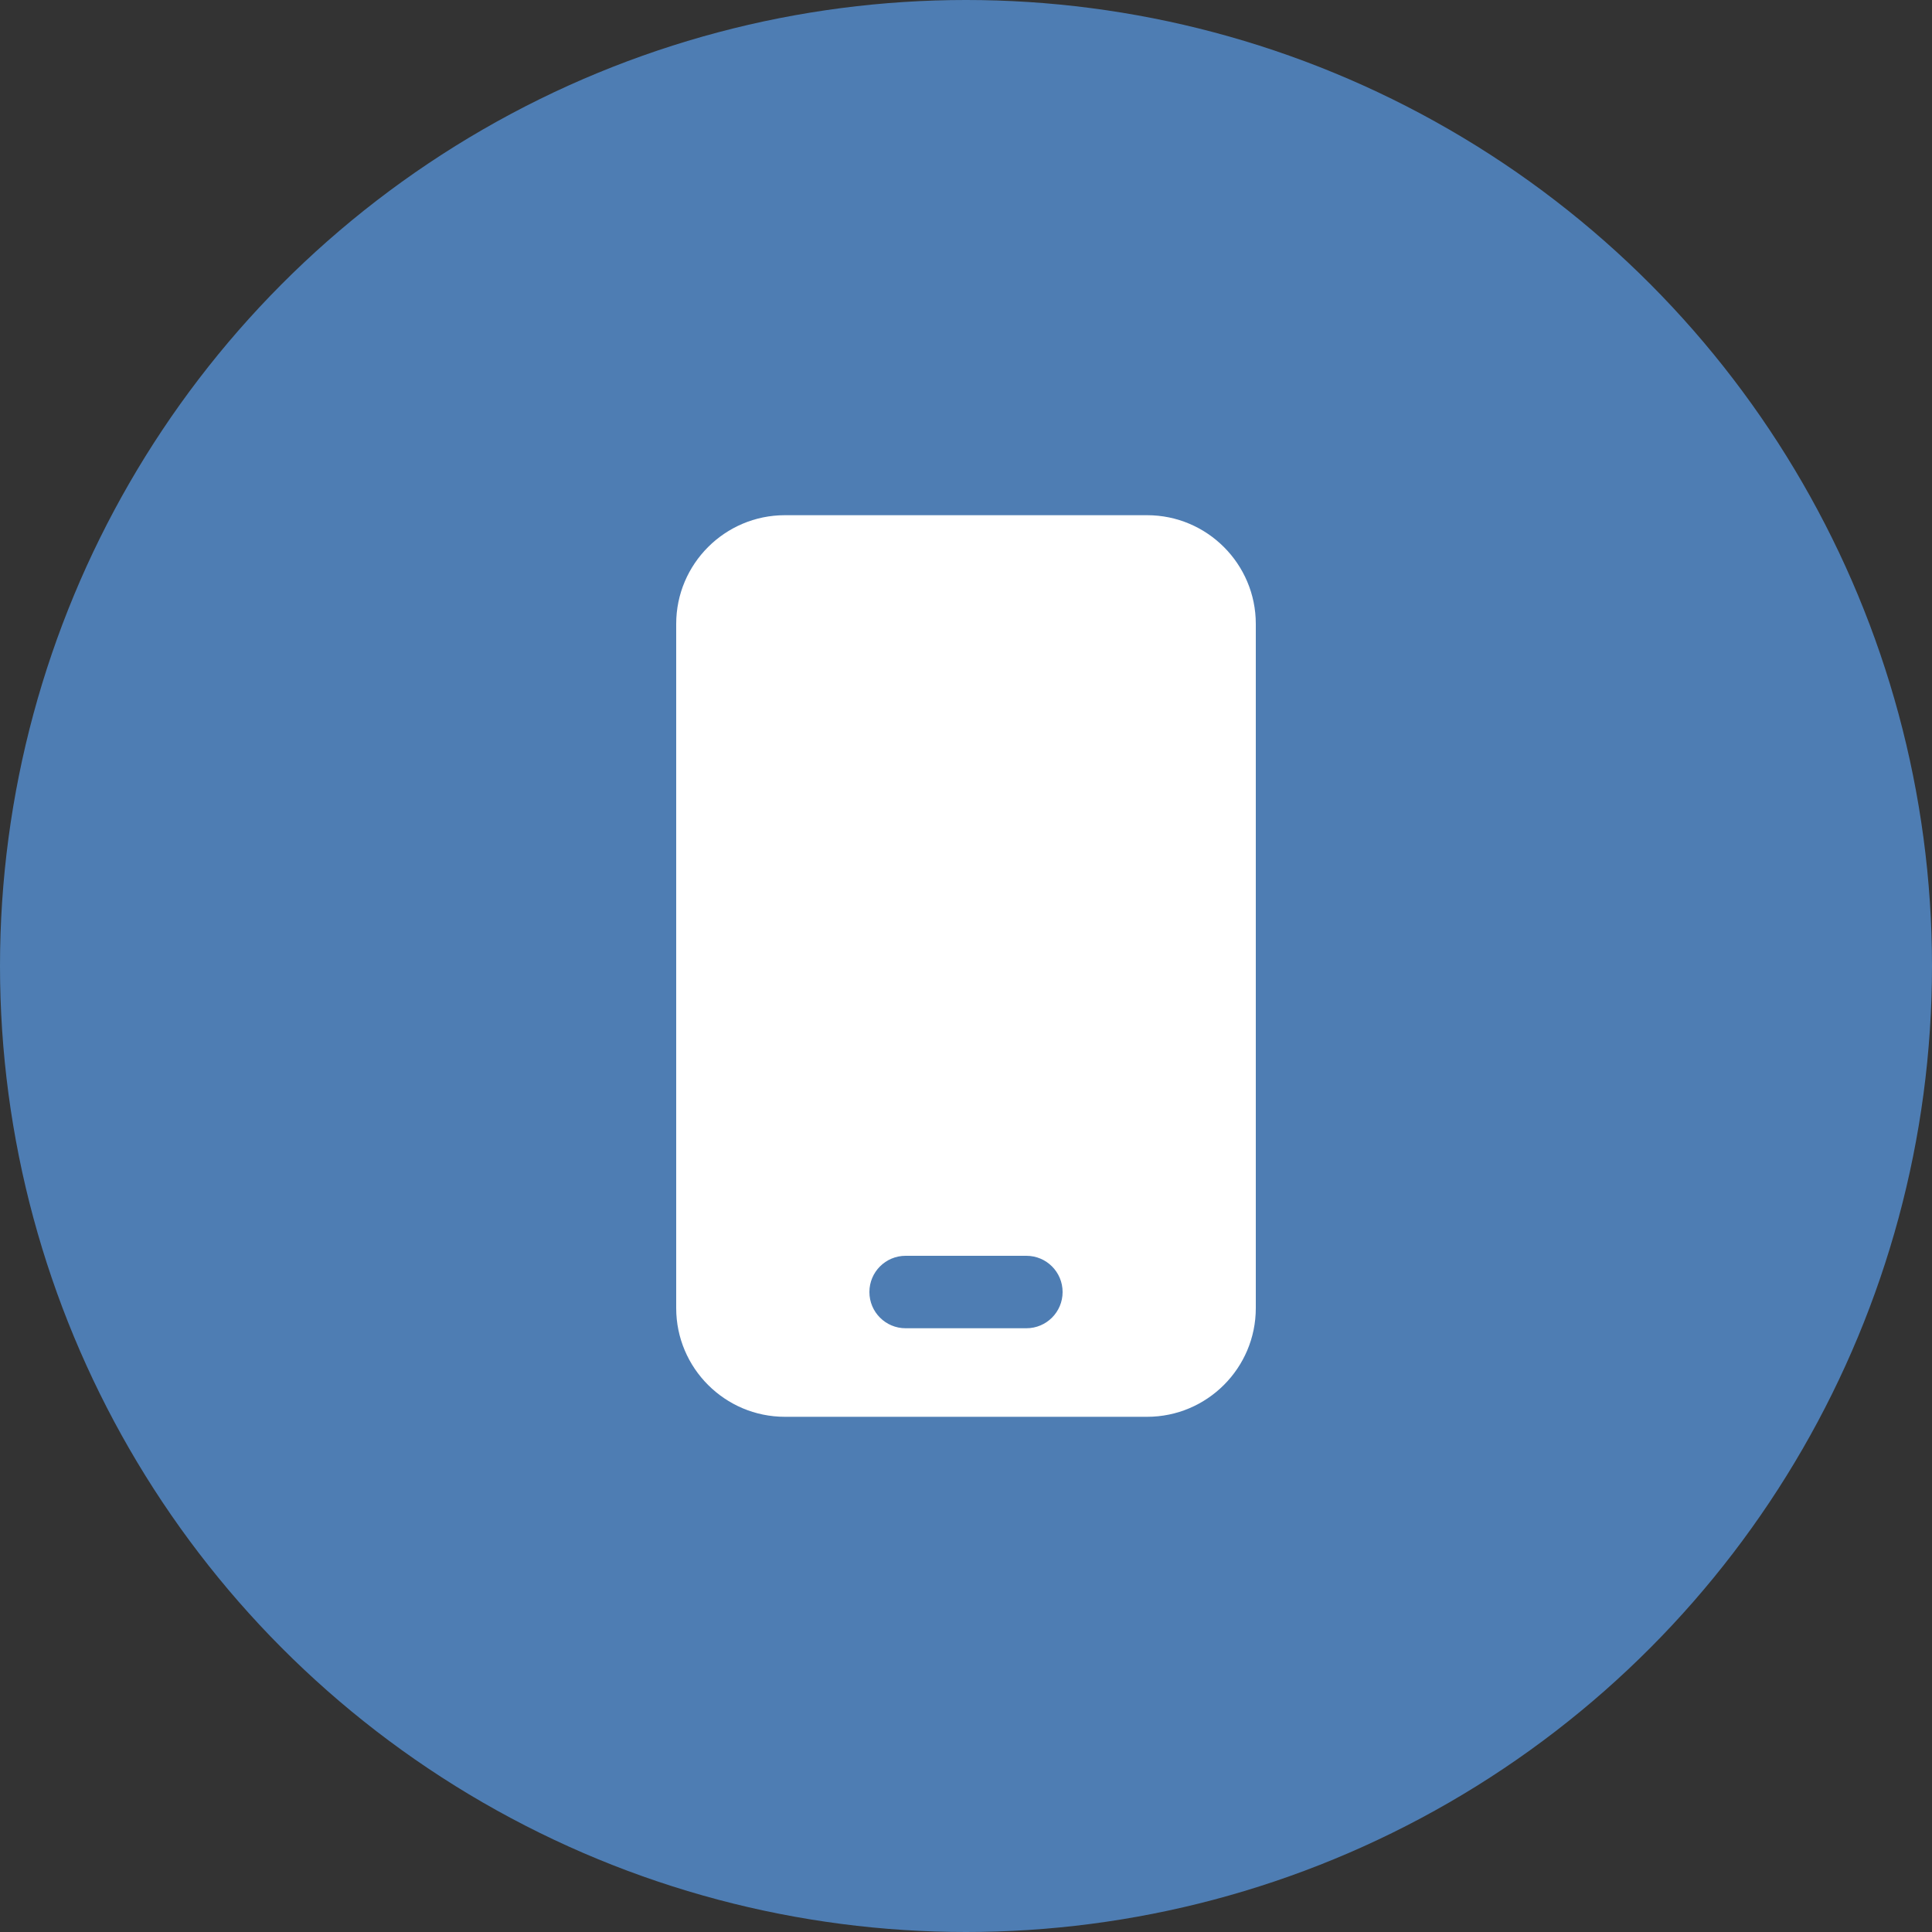
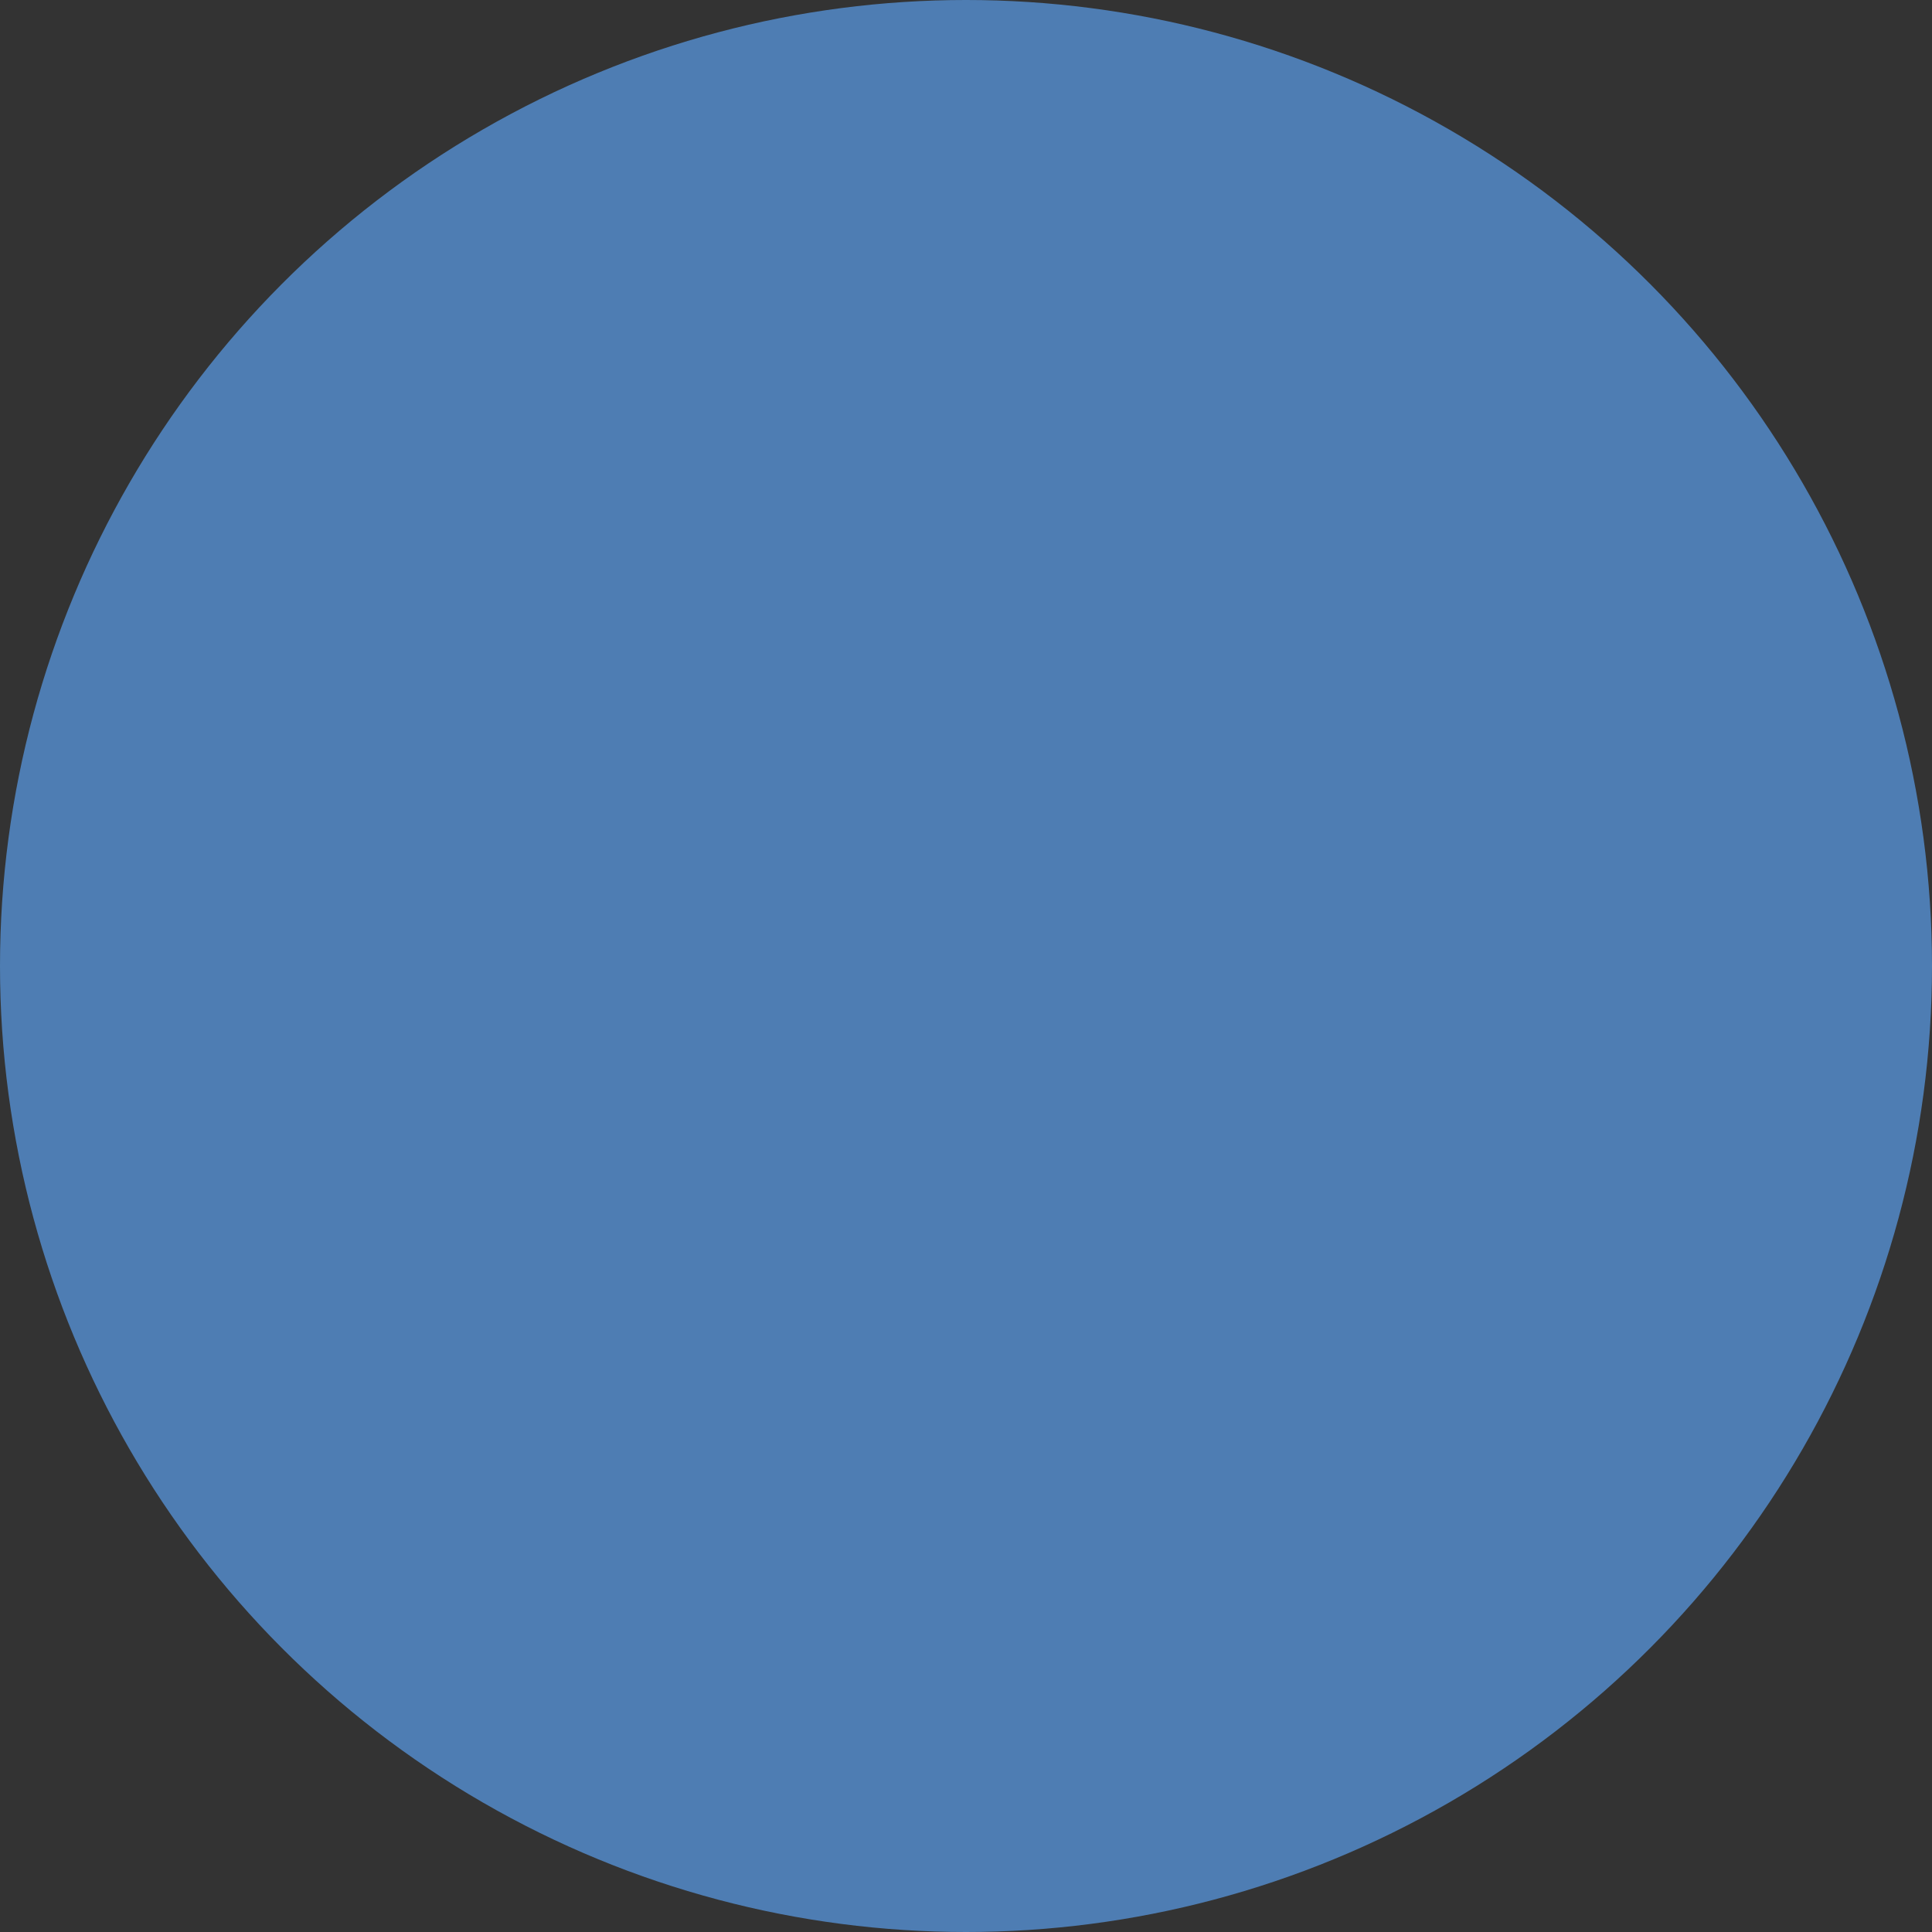
<svg xmlns="http://www.w3.org/2000/svg" width="60px" height="60px" viewBox="0 0 60 60" version="1.1">
  <rect x="0" y="0" width="60" height="60" fill="#333333" stroke="none" />
  <title>icon-mobil</title>
  <g id="切图资源" stroke="none" stroke-width="1" fill="none" fill-rule="evenodd">
    <g id="icon-mobil">
      <circle id="椭圆形备份-2" fill="#4E7DB3" cx="30" cy="30" r="30" />
-       <path d="M35.625,16 L24.375,16 C22.514,16 21,17.514 21,19.375 L21,40.625 C21,42.486 22.514,44 24.375,44 L35.625,44 C37.486,44 39,42.486 39,40.625 L39,19.375 C39,17.514 37.486,16 35.625,16 Z M31.875,41.25 L28.125,41.25 C27.503,41.25 27,40.747 27,40.125 C27,39.503 27.503,39 28.125,39 L31.875,39 C32.497,39 33,39.503 33,40.125 C33,40.747 32.497,41.25 31.875,41.25 Z" id="形状" fill="#FFFFFF" fill-rule="nonzero" />
    </g>
  </g>
</svg>